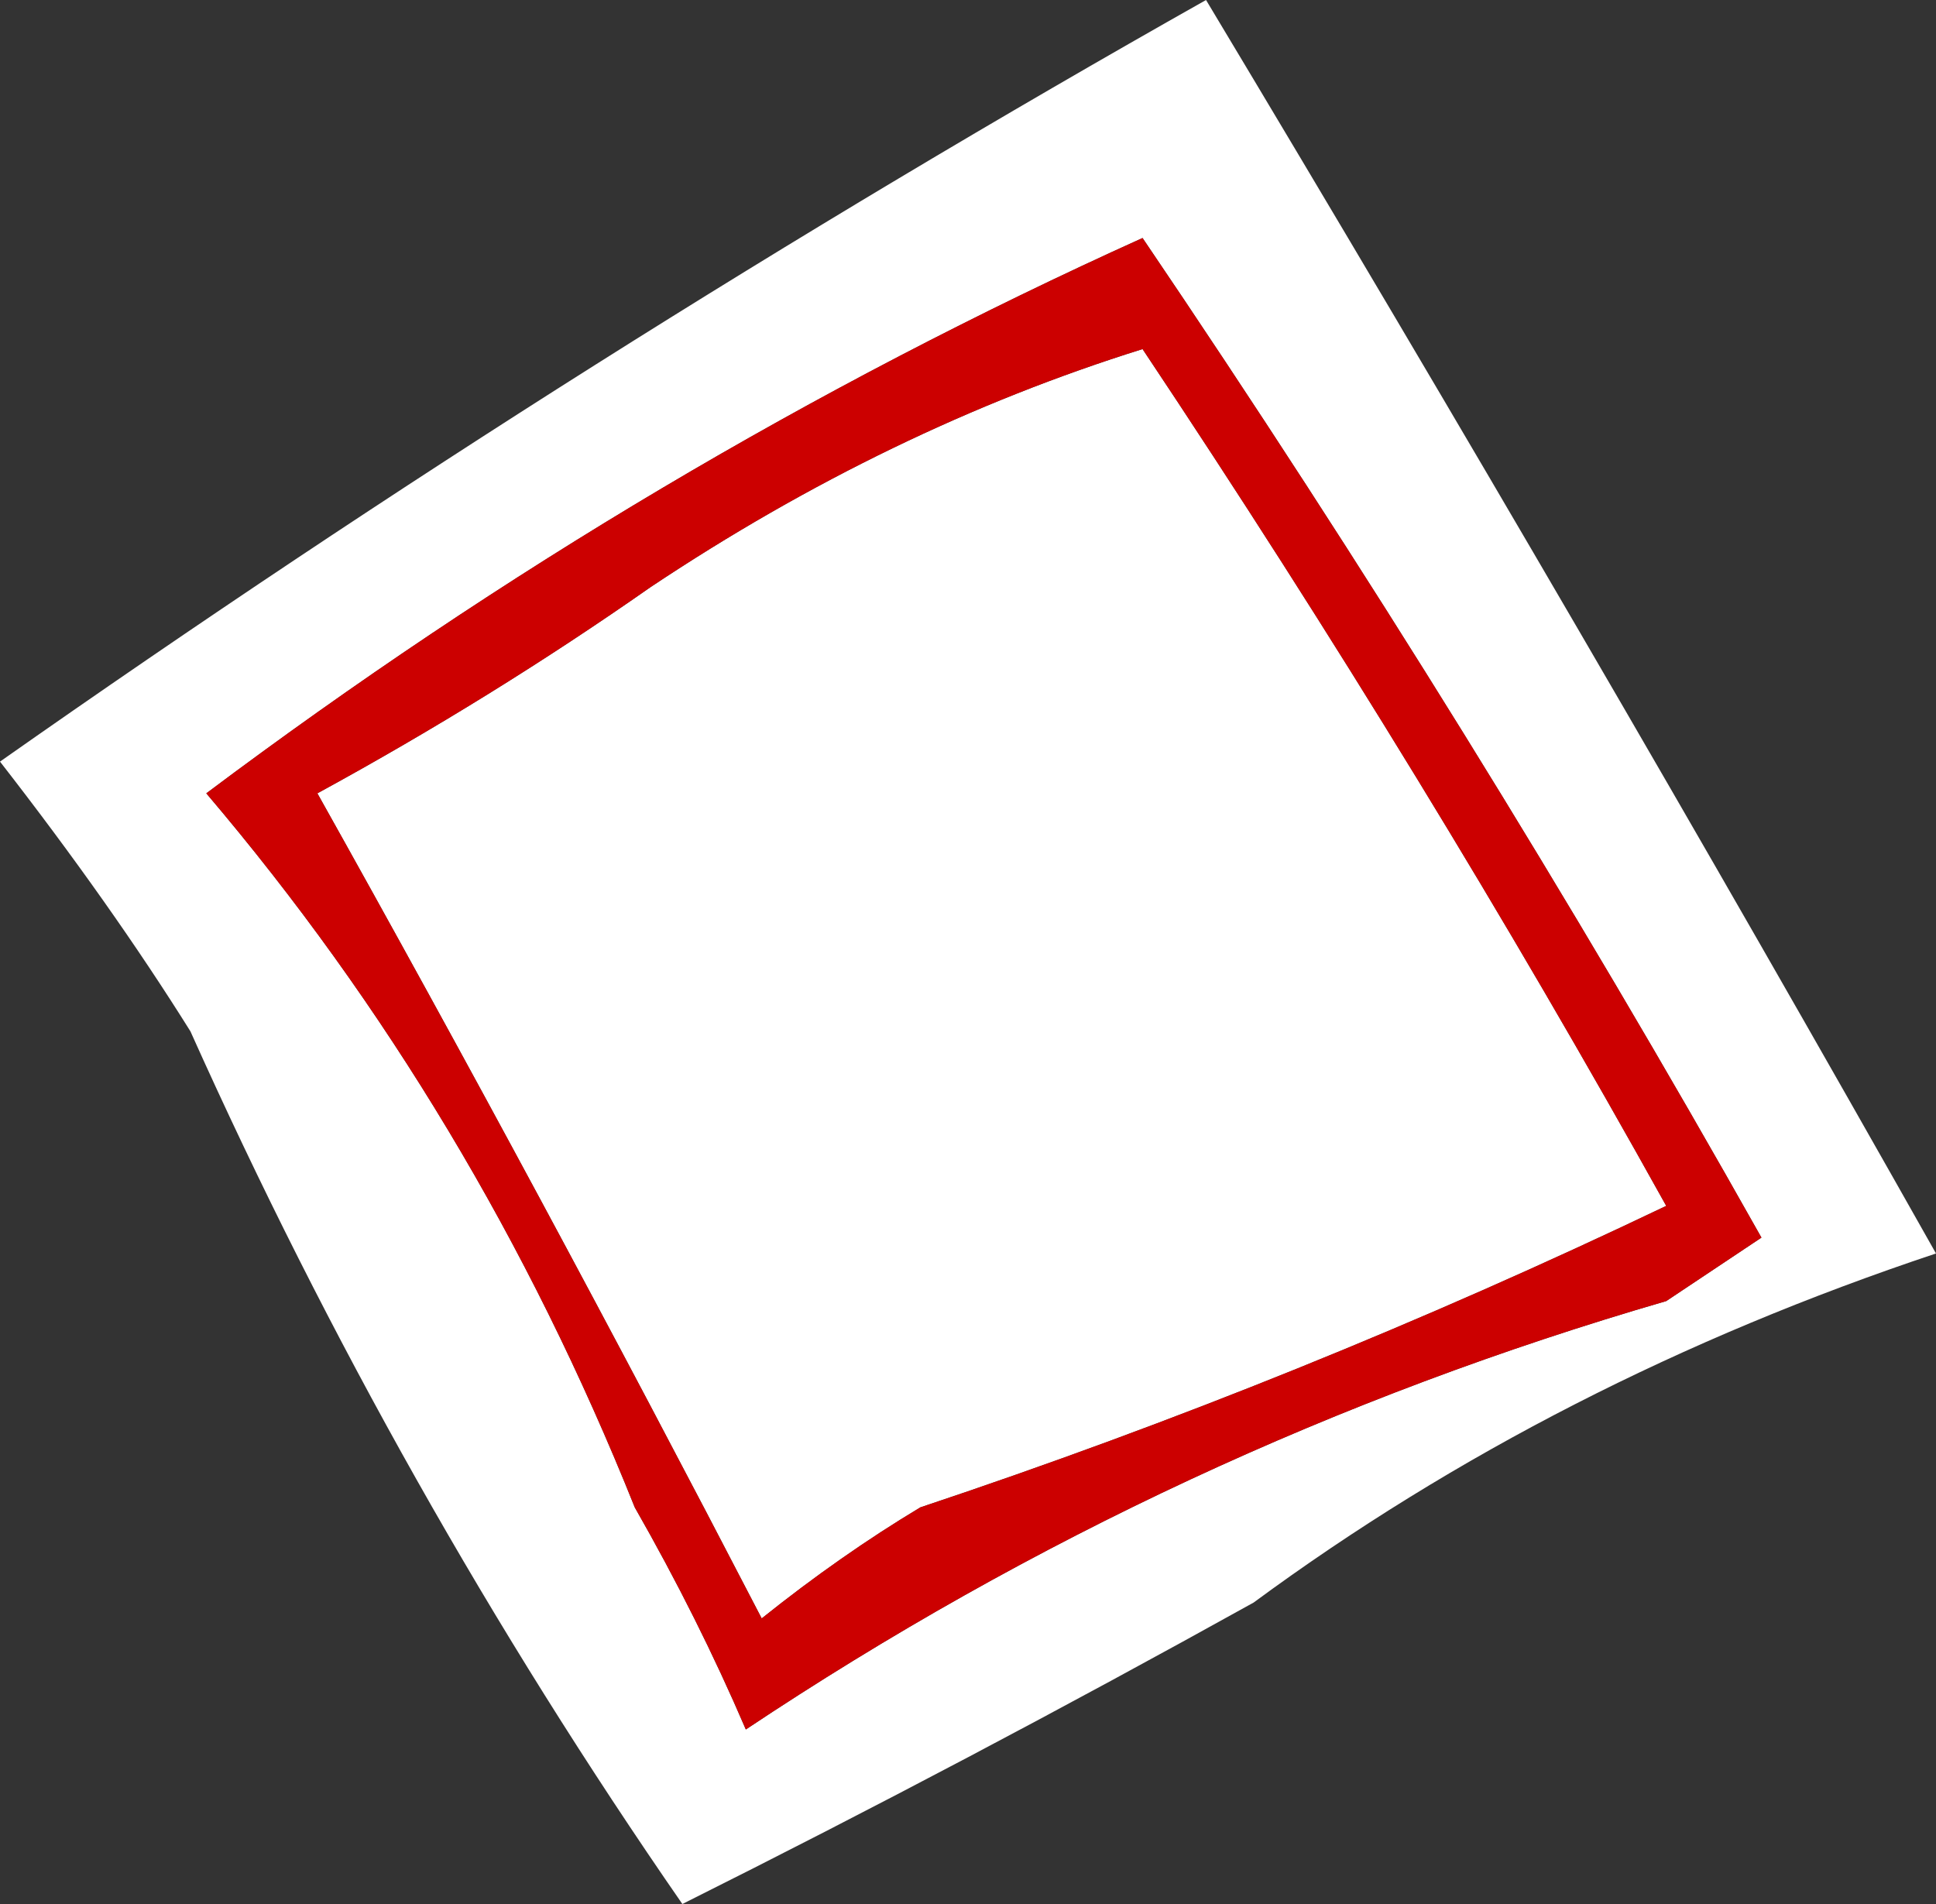
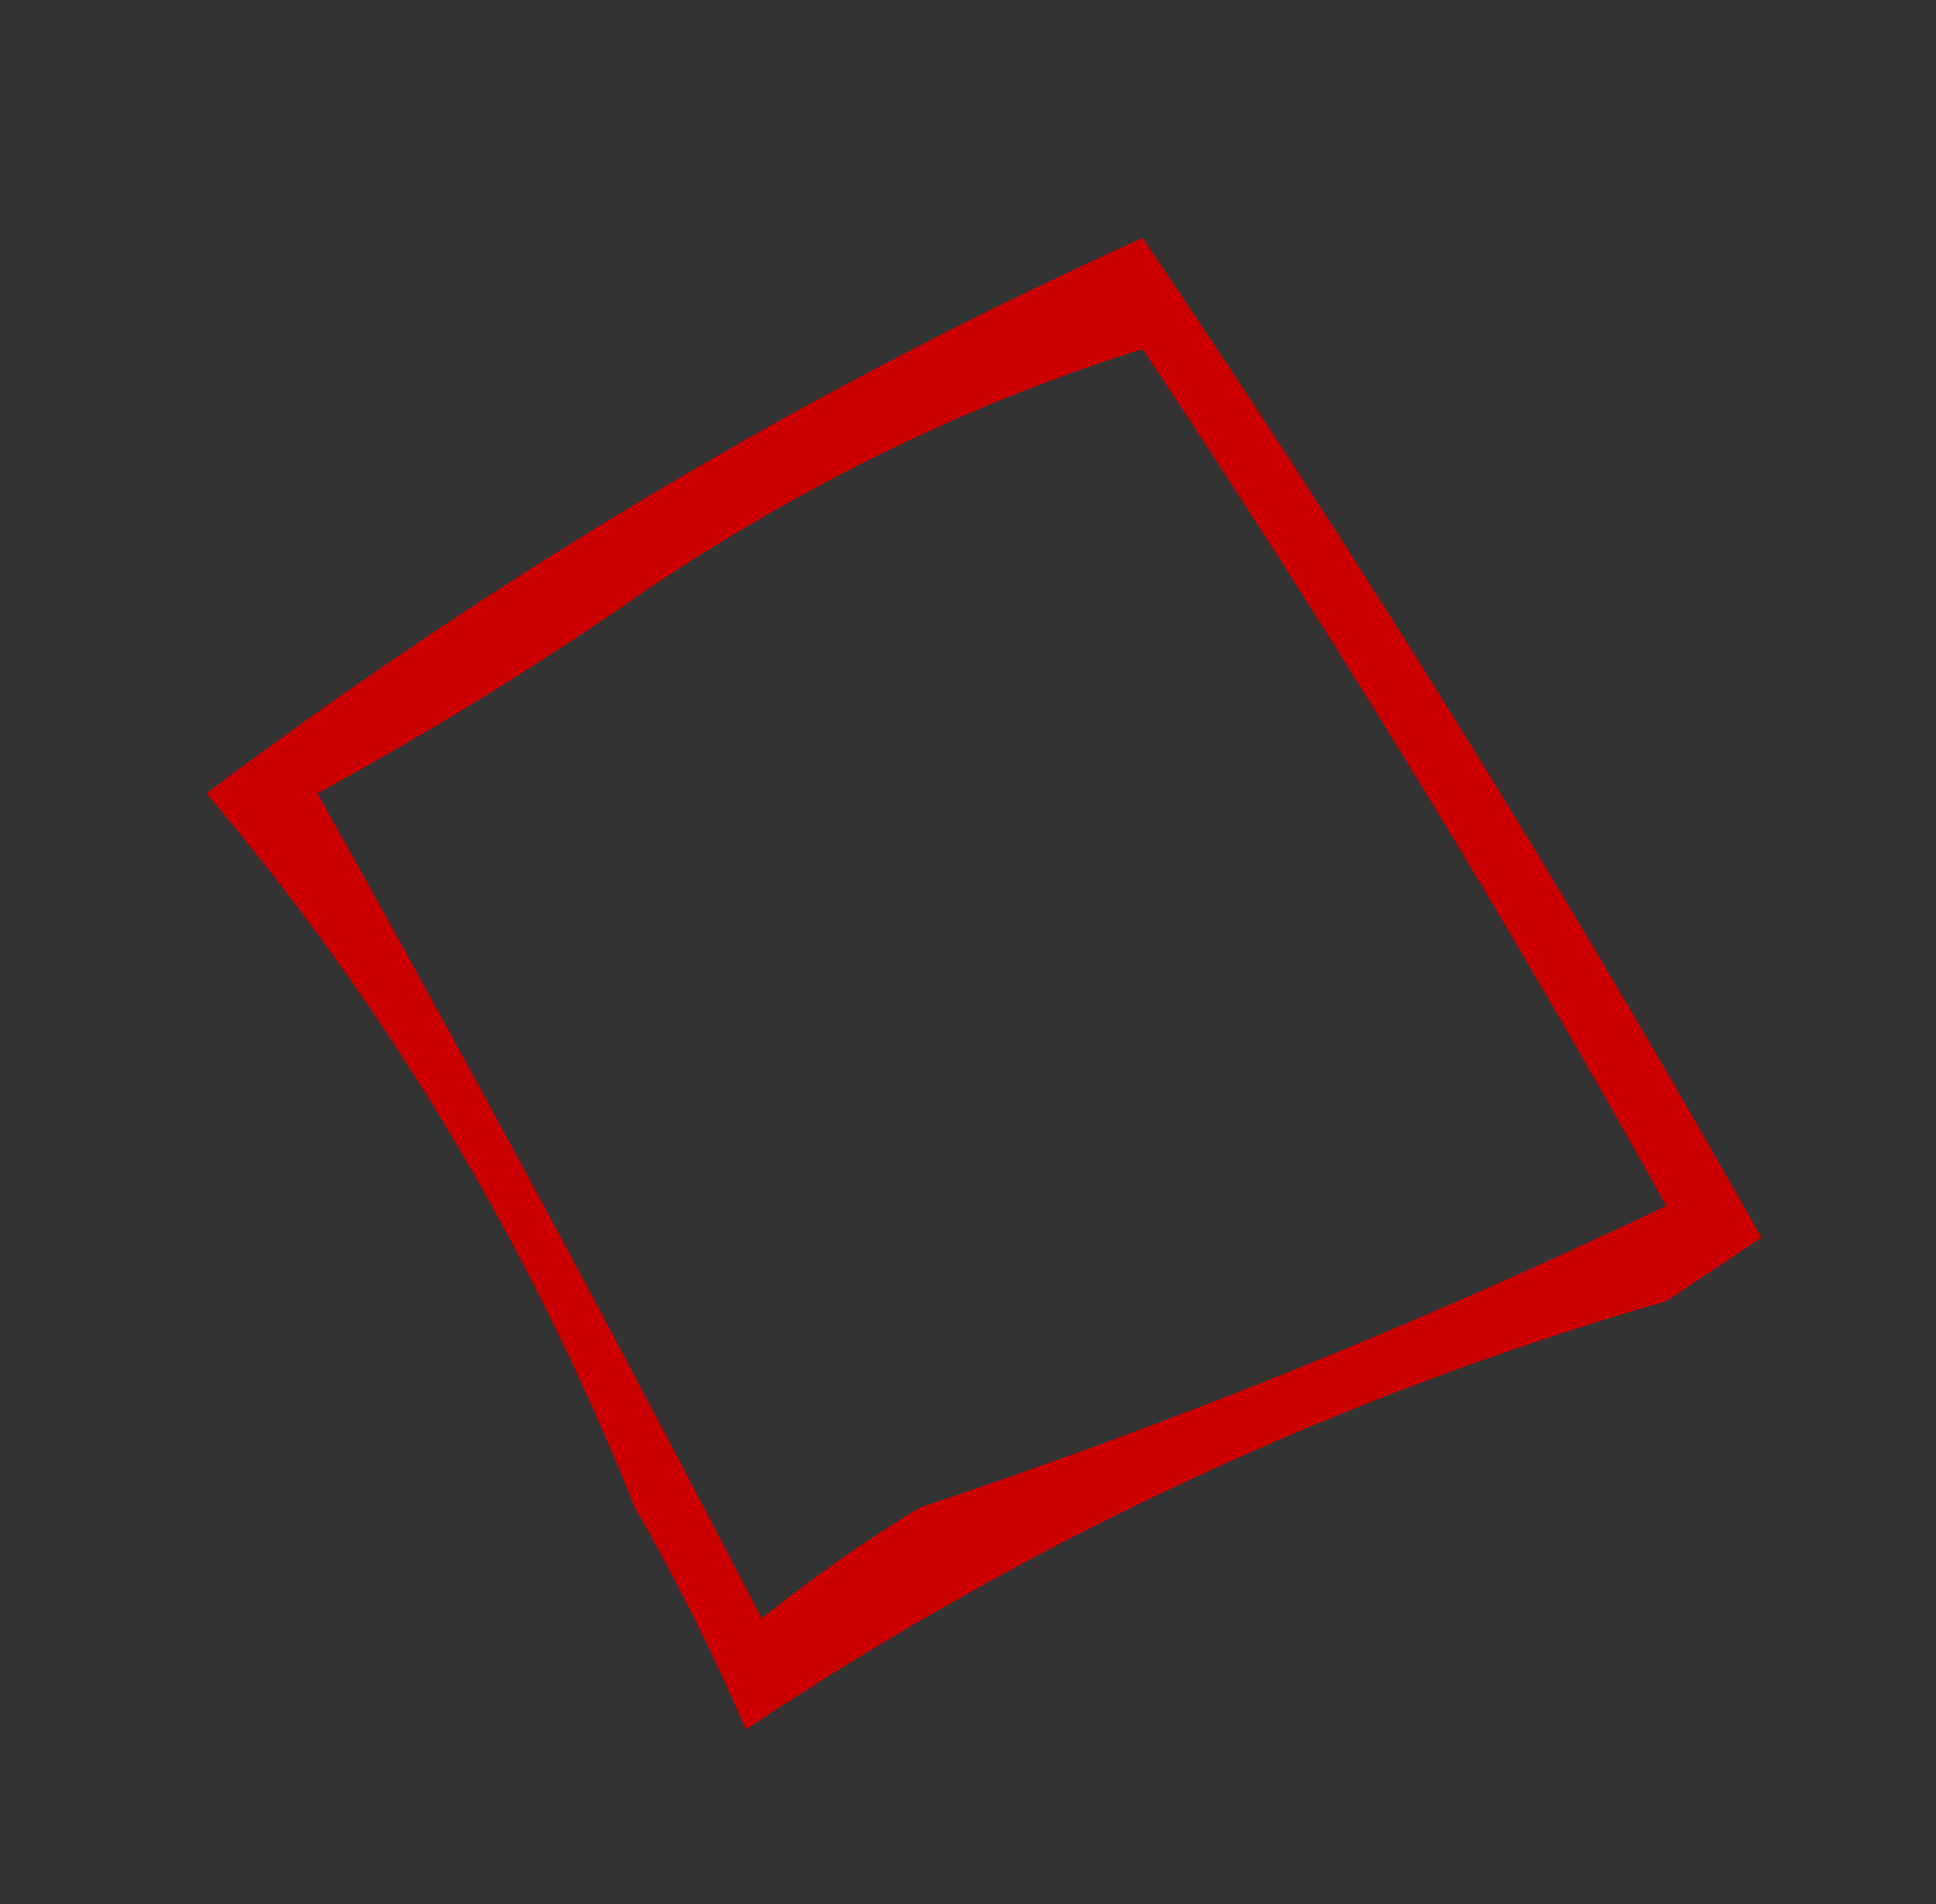
<svg xmlns="http://www.w3.org/2000/svg" height="6.0px" width="6.1px">
  <rect width="100%" height="100%" fill="#333333" stroke="none" />
  <g transform="matrix(1.0, 0.0, 0.0, 1.0, 3.05, 3.0)">
-     <path d="M3.05 0.95 Q1.85 1.35 0.9 2.05 0.0 2.55 -0.9 3.0 -1.8 1.7 -2.45 0.25 -2.7 -0.15 -3.05 -0.6 -1.2 -1.9 0.75 -3.0 1.95 -1.0 3.05 0.95 M0.55 -2.25 Q-1.0 -1.55 -2.4 -0.5 -1.55 0.5 -1.05 1.75 -0.85 2.1 -0.7 2.45 0.65 1.55 2.2 1.1 L2.5 0.9 Q1.6 -0.7 0.55 -2.25 M-1.0 -1.15 Q-0.25 -1.65 0.55 -1.9 1.45 -0.55 2.2 0.8 1.05 1.35 -0.15 1.75 -0.4 1.9 -0.65 2.1 -1.35 0.75 -2.05 -0.5 -1.5 -0.8 -1.0 -1.15" fill="#ffffff" fill-rule="evenodd" stroke="none" />
    <path d="M-1.0 -1.15 Q-1.5 -0.8 -2.05 -0.5 -1.35 0.75 -0.65 2.1 -0.4 1.9 -0.15 1.75 1.05 1.35 2.2 0.8 1.45 -0.55 0.55 -1.9 -0.25 -1.65 -1.0 -1.15 M0.55 -2.25 Q1.6 -0.7 2.5 0.9 L2.2 1.1 Q0.65 1.55 -0.7 2.45 -0.85 2.1 -1.05 1.75 -1.55 0.5 -2.4 -0.5 -1.0 -1.55 0.55 -2.25" fill="#cc0000" fill-rule="evenodd" stroke="none" />
  </g>
</svg>